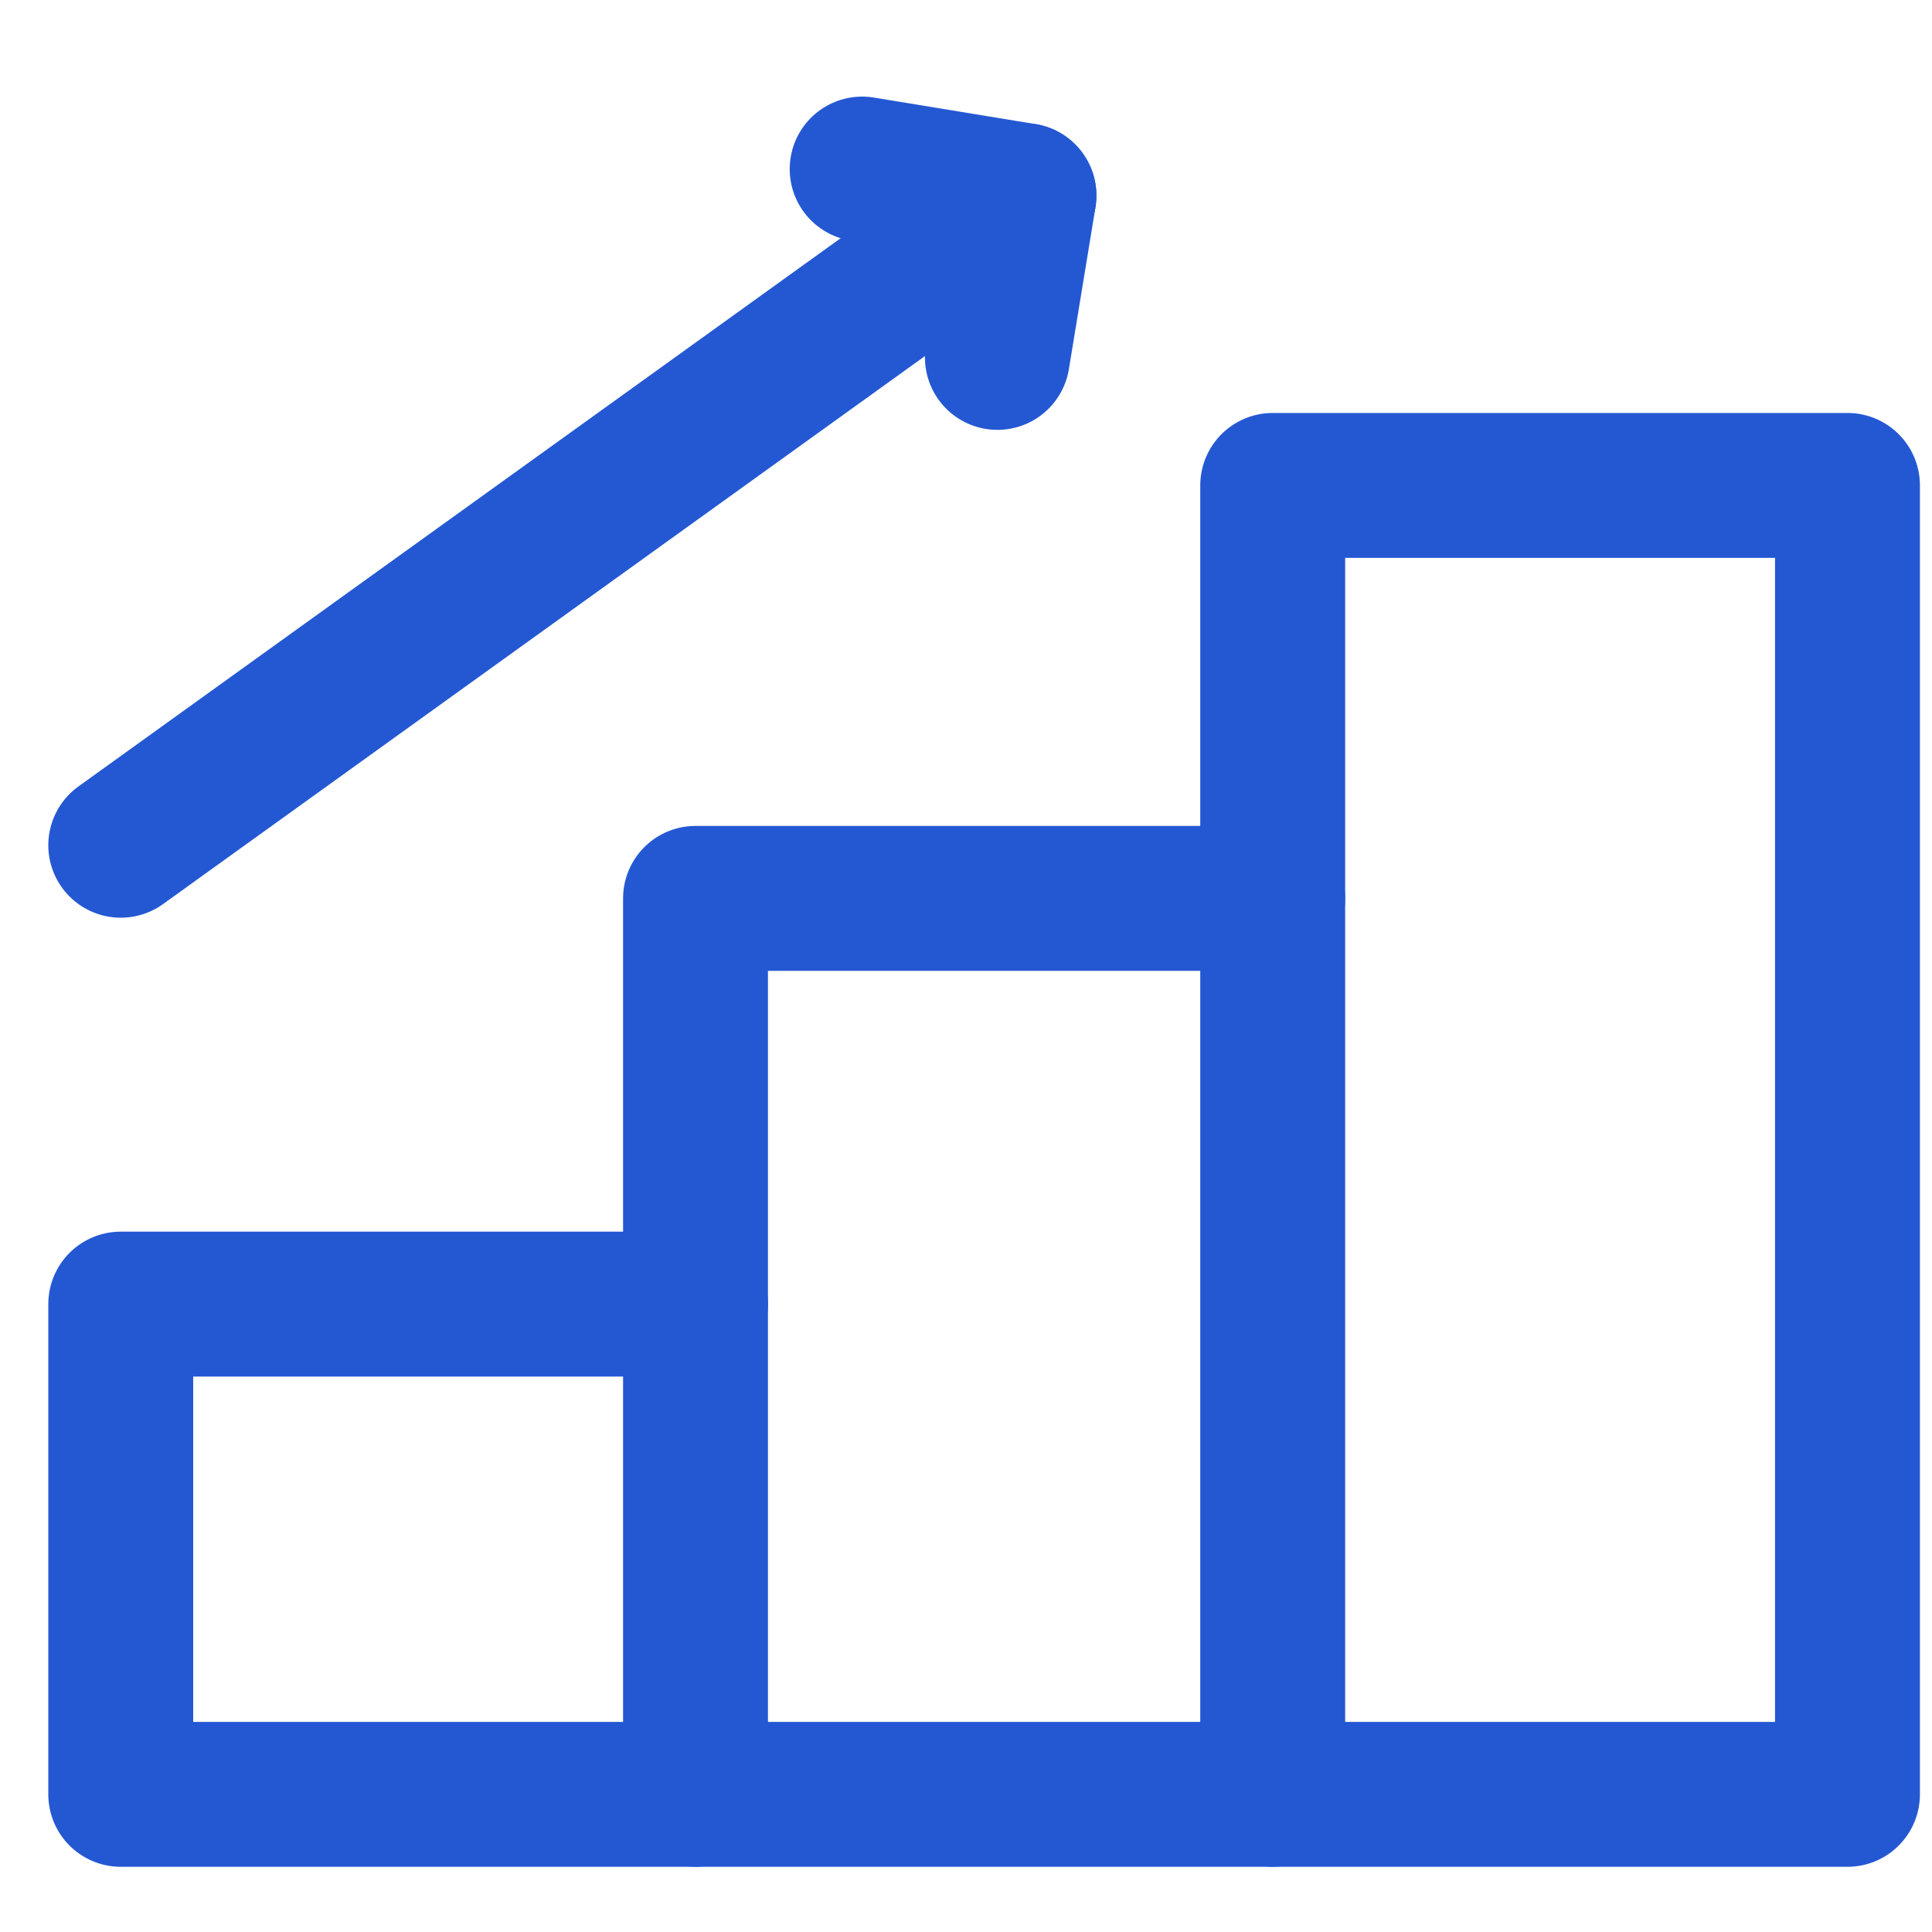
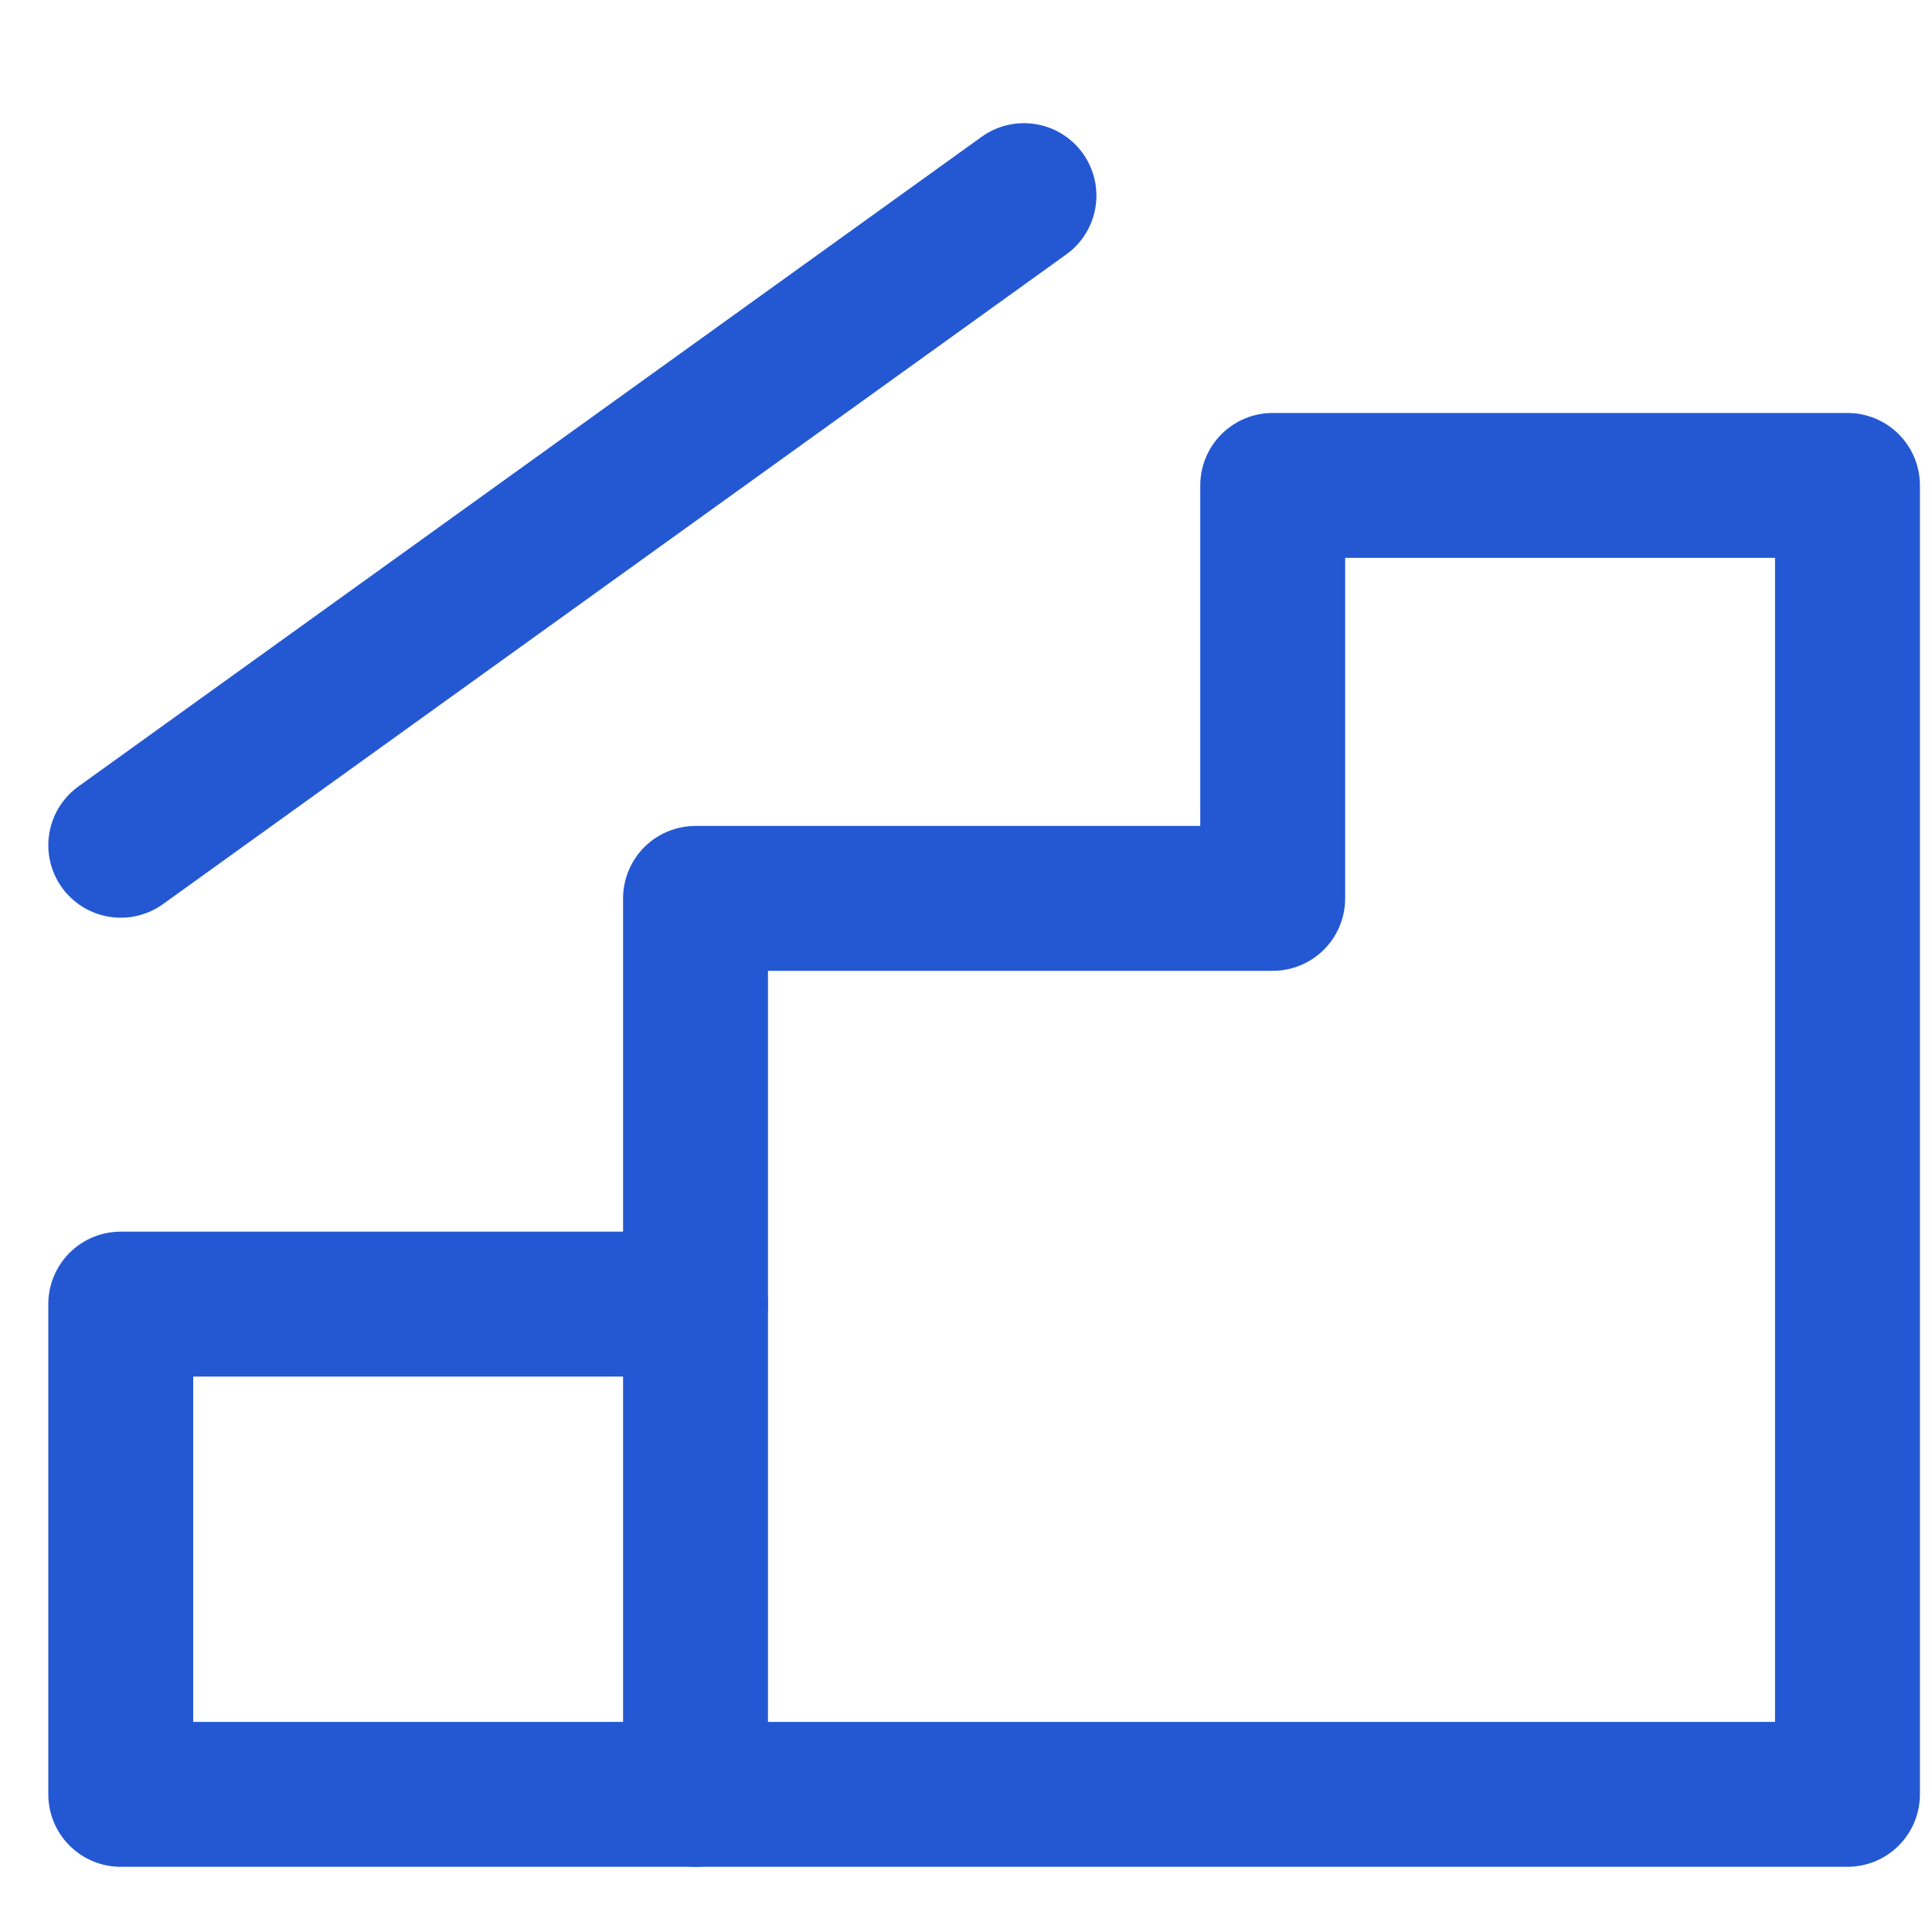
<svg xmlns="http://www.w3.org/2000/svg" width="40" height="40" viewBox="0 0 40 40" fill="none">
  <path d="M38.25 10.05V37.15H2.5V27H14.4V18.6H26.35V10.05H38.25Z" stroke="#2458D3" stroke-width="3" stroke-miterlimit="10" stroke-linecap="round" stroke-linejoin="round" />
  <path d="M14.4 27V37.15" stroke="#2458D3" stroke-width="3" stroke-miterlimit="10" stroke-linecap="round" stroke-linejoin="round" />
-   <path d="M26.35 18.6V37.15" stroke="#2458D3" stroke-width="3" stroke-miterlimit="10" stroke-linecap="round" stroke-linejoin="round" />
-   <path d="M20.65 7.4L21.2 4.05L17.85 3.5" stroke="#2458D3" stroke-width="3" stroke-miterlimit="10" stroke-linecap="round" stroke-linejoin="round" />
  <path d="M21.2 4.05L2.5 17.5" stroke="#2458D3" stroke-width="3" stroke-miterlimit="10" stroke-linecap="round" stroke-linejoin="round" />
</svg>